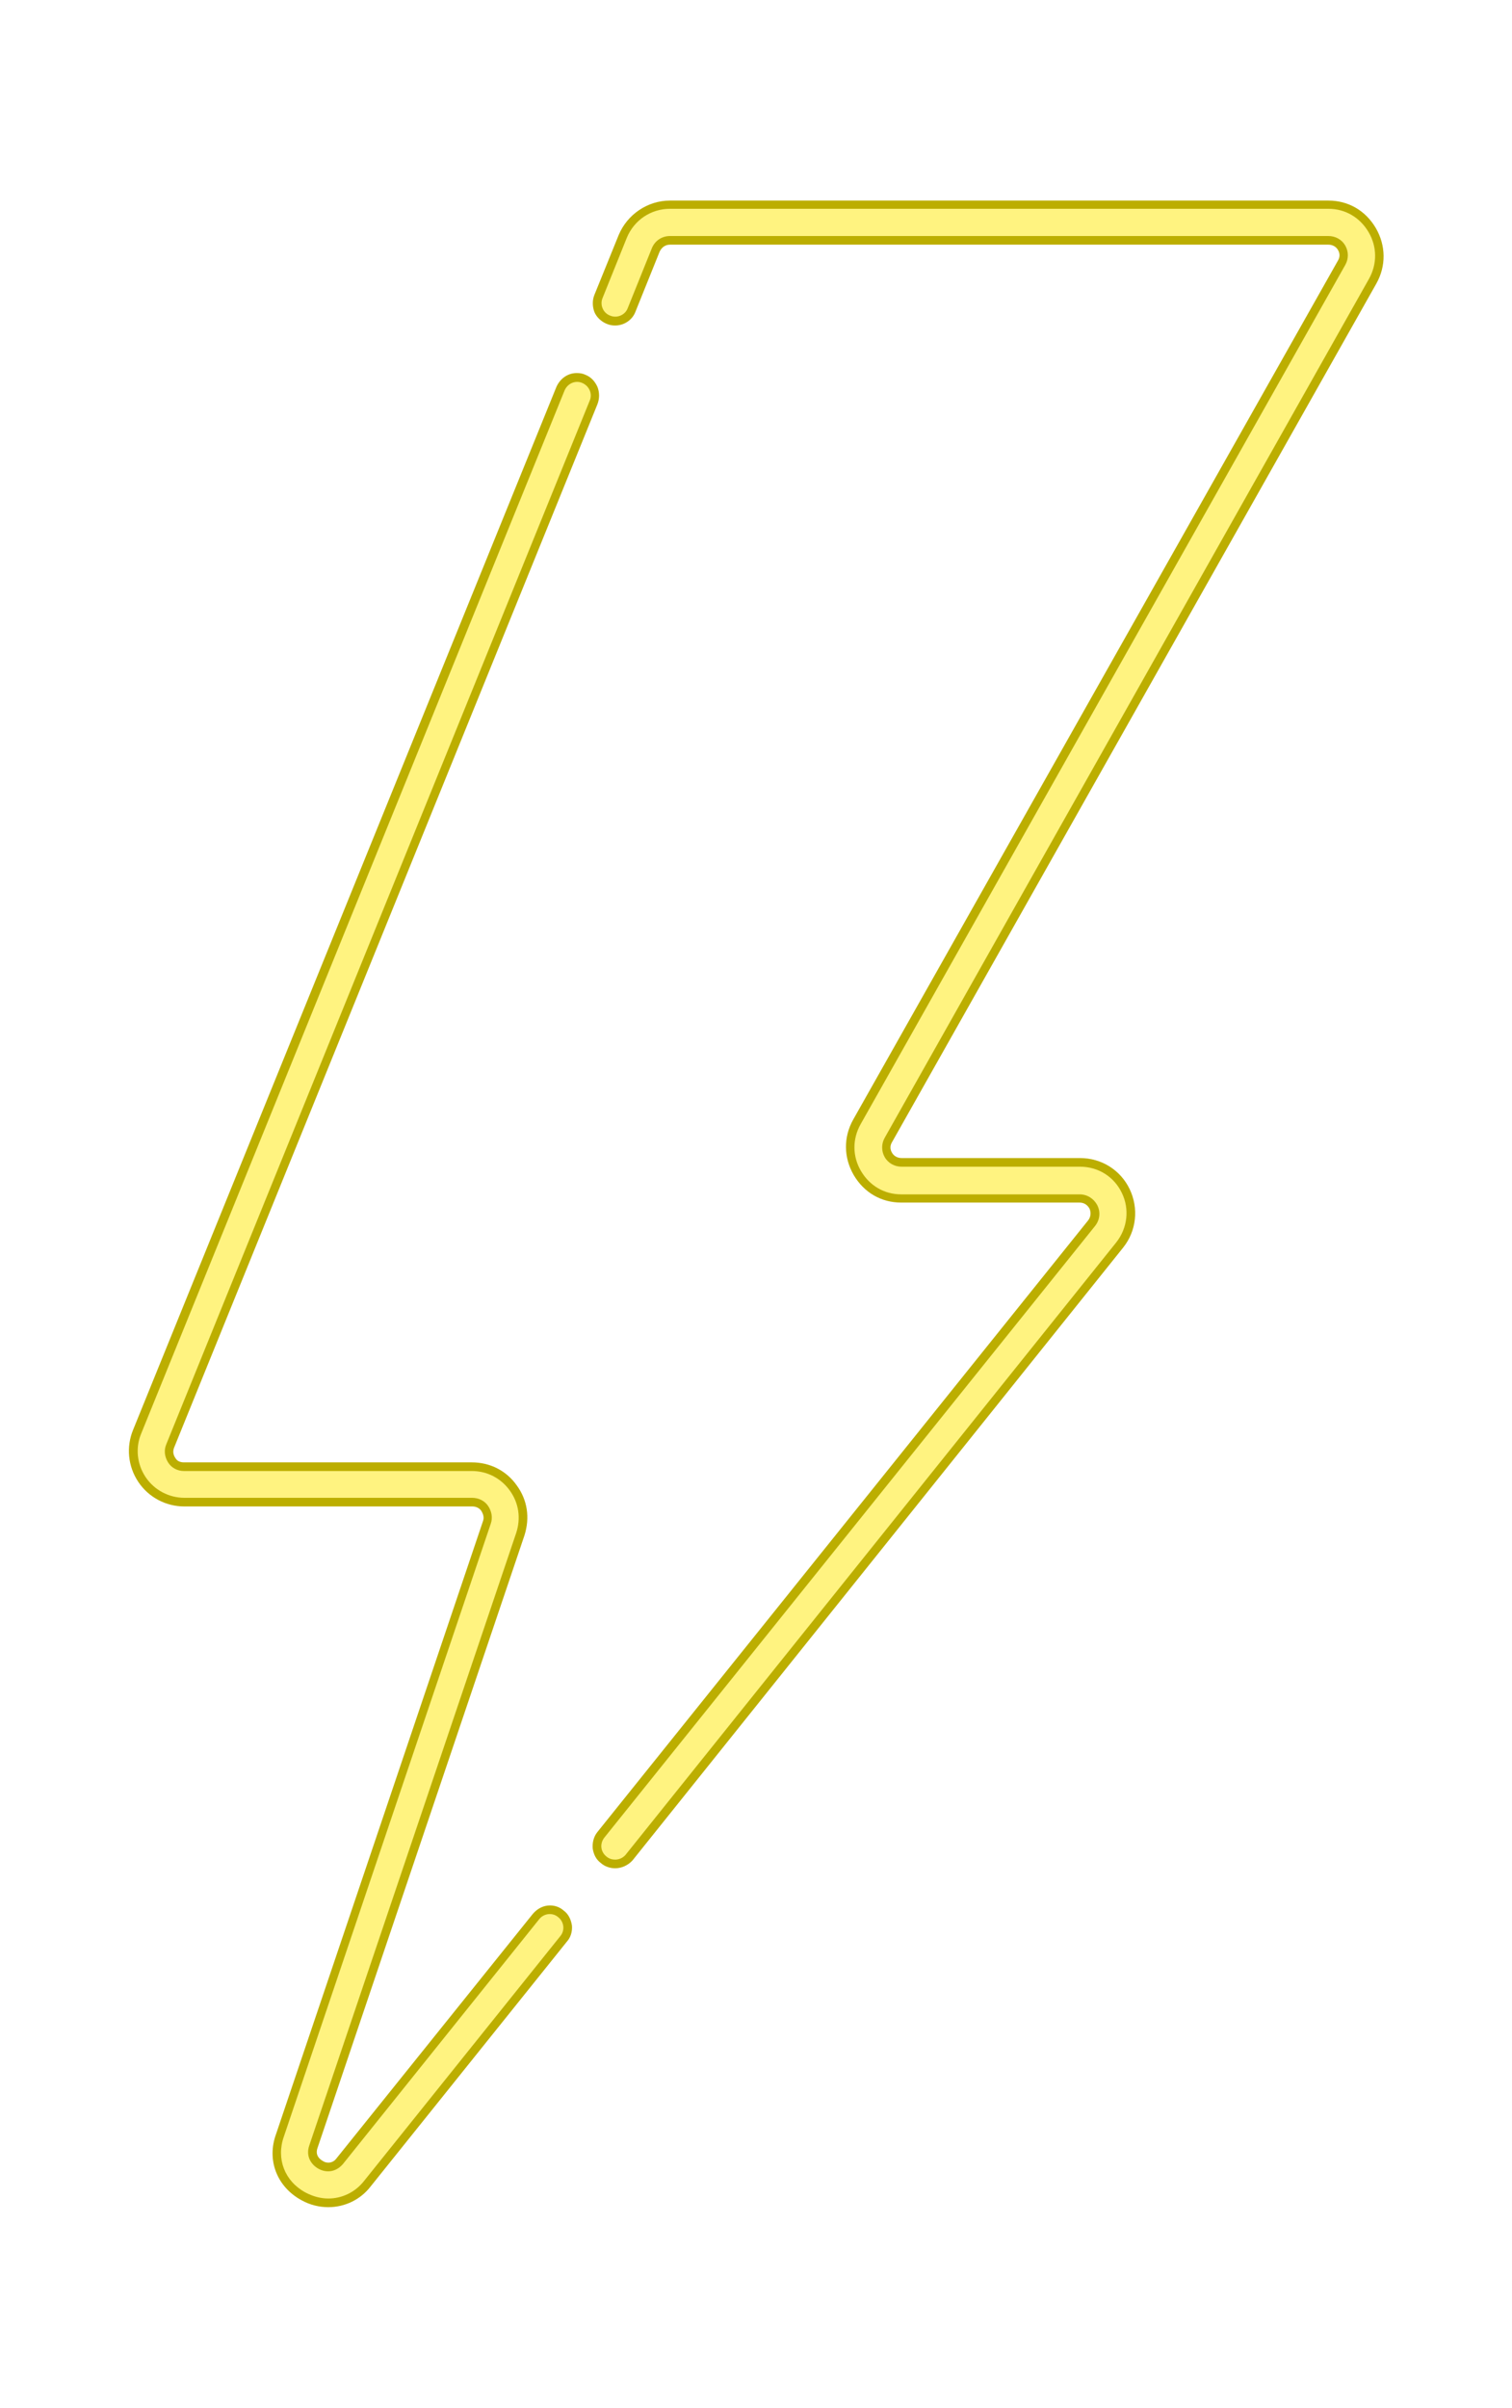
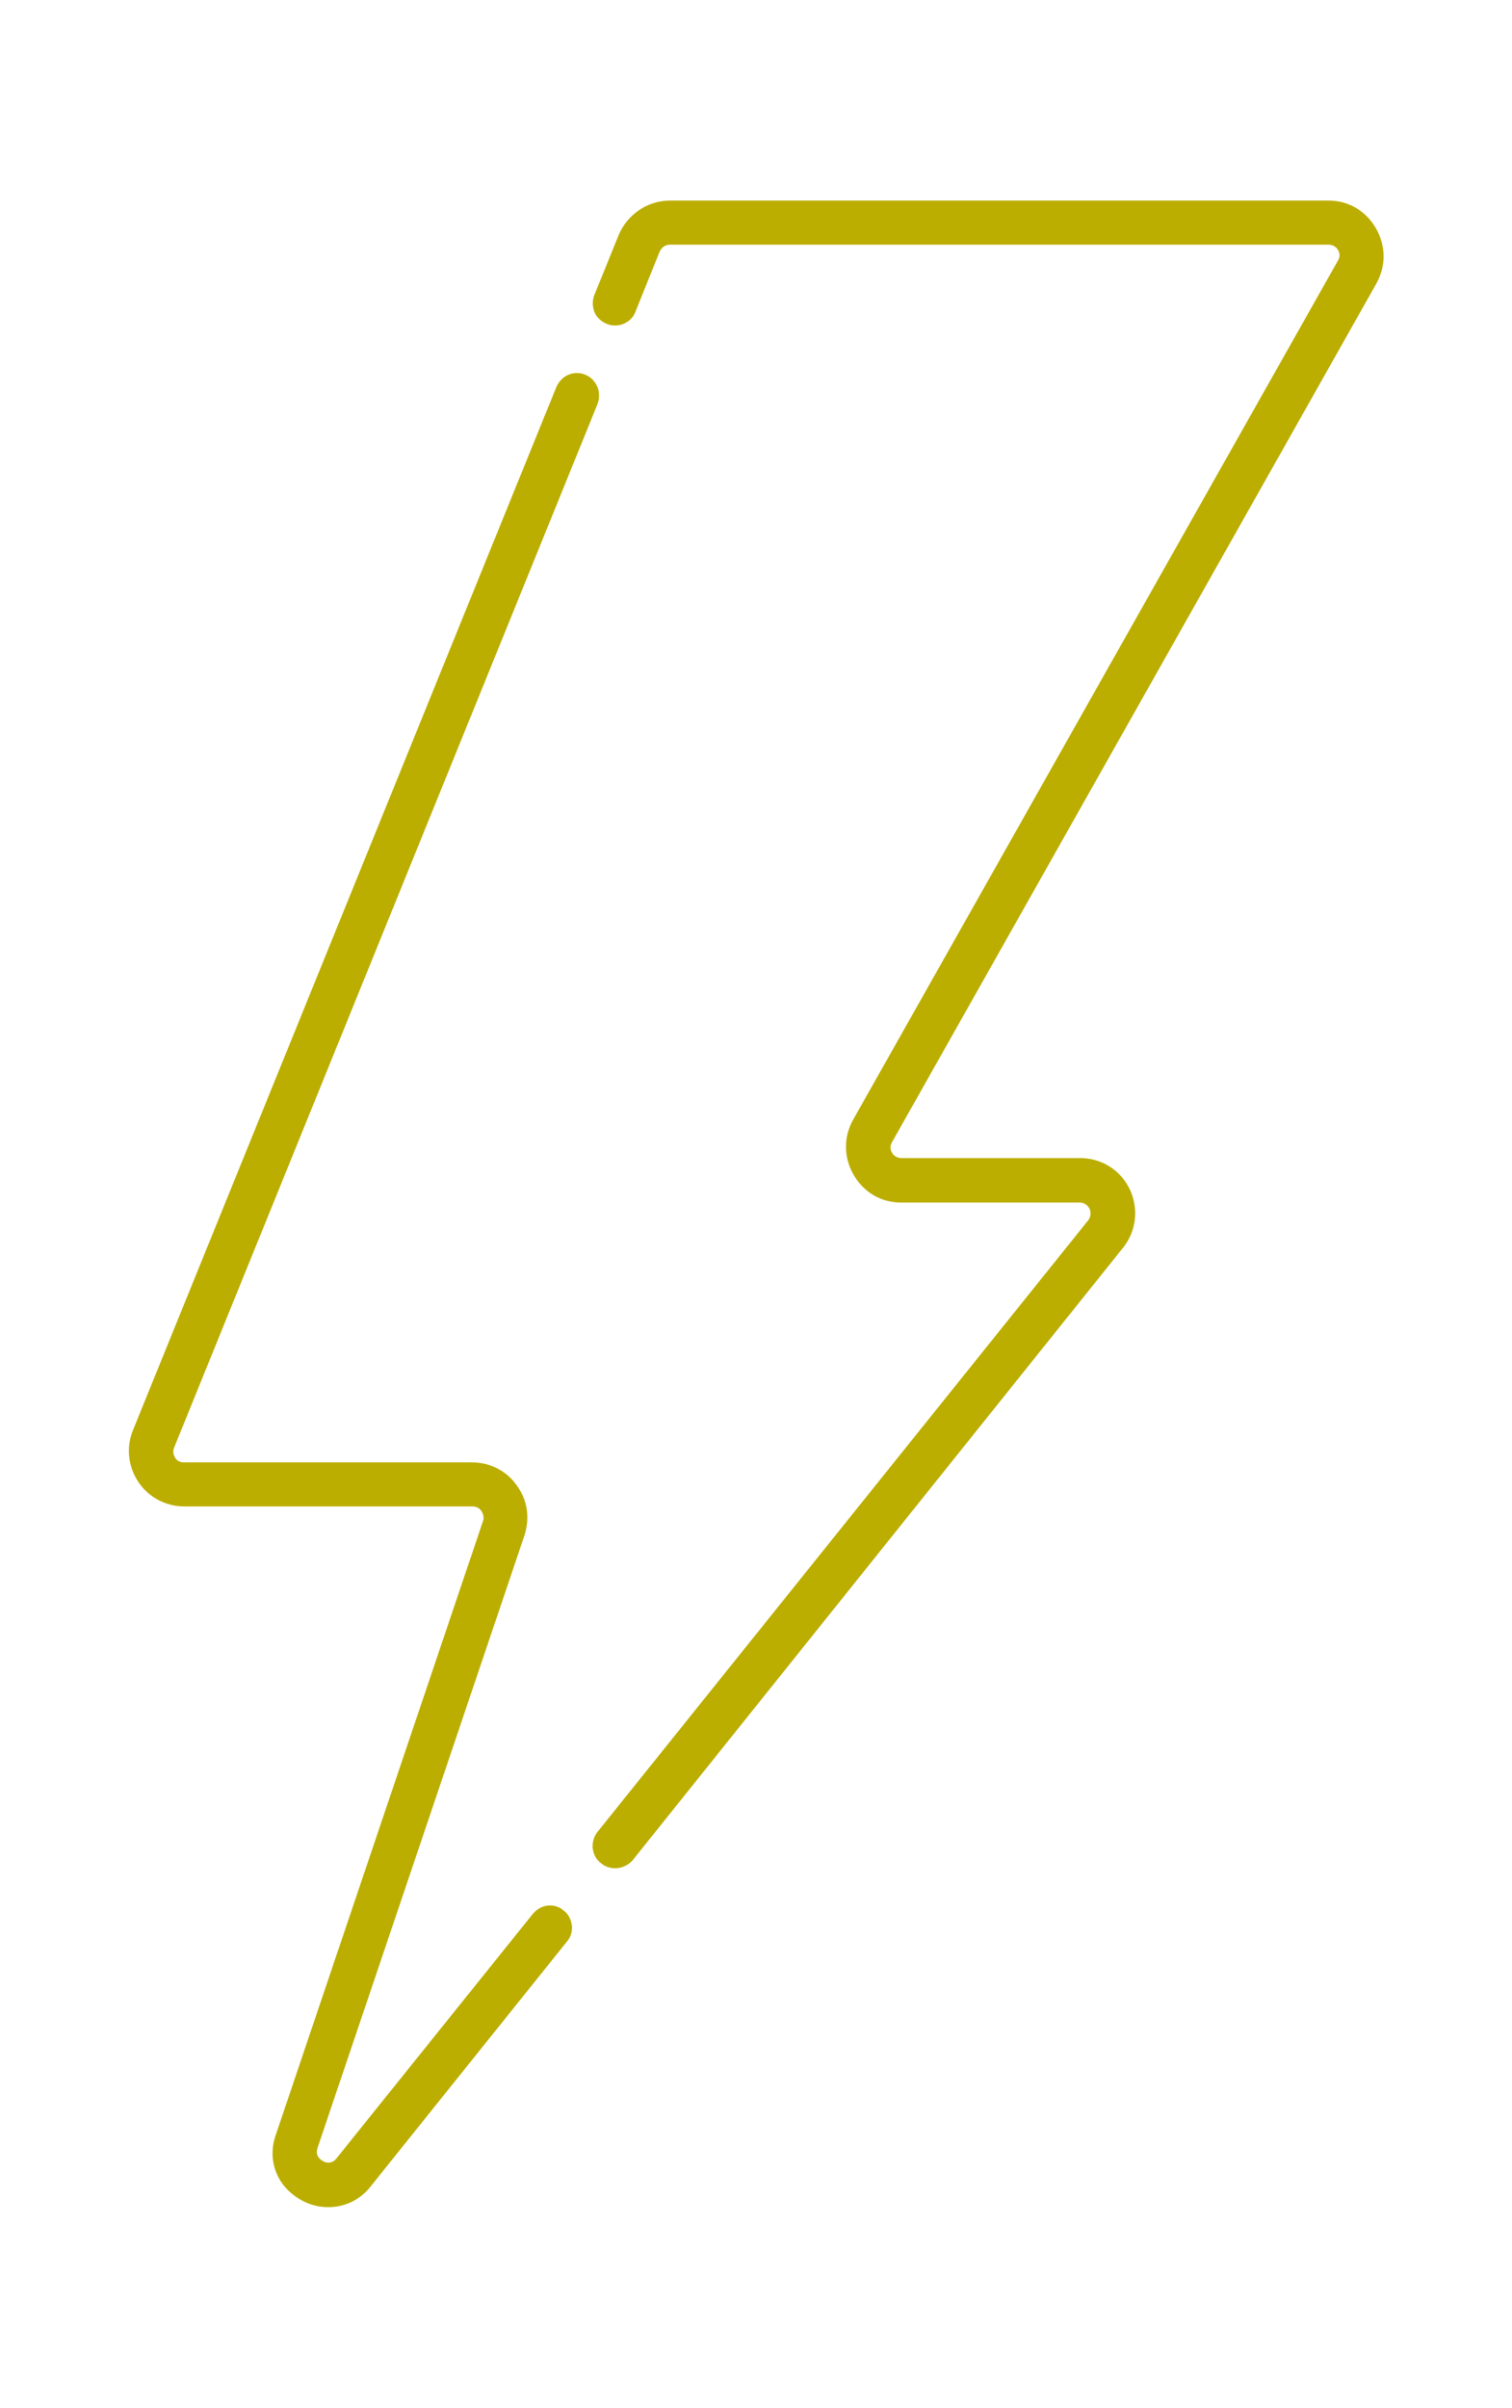
<svg xmlns="http://www.w3.org/2000/svg" xmlns:xlink="http://www.w3.org/1999/xlink" enable-background="new 0 0 303 481" height="557.0" preserveAspectRatio="xMidYMid meet" version="1.0" viewBox="-23.5 -36.4 350.0 557.0" width="350.0" zoomAndPan="magnify">
  <filter id="a" xlink:actuate="onLoad" xlink:show="other" xlink:type="simple">
    <feGaussianBlur stdDeviation="7" />
  </filter>
  <g id="change1_1">
    <path d="M52.5,474.2c-2.1,0-4.2-0.5-6.2-1.6c-5.7-3.1-8.1-9.3-5.9-15.3 l47.9-141.8c0.3-0.8,0.1-1.6-0.4-2.4c-0.4-0.6-1.2-1-2-1H19.2c-4.3,0-8.3-2.1-10.7-5.7s-2.8-8.1-1.2-12l98-241.3 c0.9-2,2.7-3.2,4.7-3.2c0.7,0,1.4,0.1,2,0.4c1.3,0.5,2.2,1.5,2.8,2.8c0.5,1.3,0.5,2.7,0,4l-98,241.4c-0.4,1-0.1,1.8,0.3,2.4 c0.4,0.7,1.1,1,2,1h66.6c4.2,0,8,1.9,10.4,5.3c2.5,3.4,3.1,7.5,1.8,11.6L50,460.5c-0.6,1.7,0.5,2.6,1.2,3c0.3,0.2,0.7,0.4,1.3,0.4 c0.7,0,1.4-0.3,1.9-1l45.4-56.5c1-1.2,2.4-2,4-2c1.2,0,2.3,0.4,3.2,1.2c1.1,0.8,1.7,2.1,1.9,3.5c0.1,1.4-0.3,2.7-1.2,3.7 l-45.4,56.6C60,472.4,56.4,474.2,52.5,474.2z M118.9,395.8c-1.2,0-2.4-0.4-3.3-1.2c-1.1-0.8-1.7-2-1.9-3.4 c-0.1-1.3,0.2-2.7,1.1-3.8l113.6-141.5c0.6-0.8,0.7-1.8,0.3-2.7c-0.5-0.9-1.3-1.4-2.3-1.4h-41.3c-4.6,0-8.6-2.3-11-6.4 c-2.3-4-2.4-8.7-0.1-12.8L286.2,23.9c0.5-0.8,0.5-1.7,0-2.5c-0.4-0.7-1.2-1.2-2.2-1.2H131.6c-1.1,0-1.9,0.6-2.4,1.6l-5.6,13.9 c-0.7,1.9-2.6,3.2-4.7,3.2c-0.7,0-1.3-0.1-2-0.4c-1.2-0.5-2.3-1.5-2.8-2.7c-0.5-1.3-0.5-2.8,0-4l5.6-13.8c2-4.8,6.7-8,11.9-8H284 c4.6,0,8.6,2.3,11,6.4c2.3,4,2.4,8.7,0.1,12.8L183,227.8c-0.5,0.8-0.5,1.7,0,2.5c0.4,0.7,1.2,1.2,2.2,1.2h41.3 c5,0,9.4,2.8,11.5,7.2s1.6,9.6-1.5,13.5L122.9,394C121.9,395.1,120.4,395.8,118.9,395.8z" fill="#BCAE00" filter="url(#a)" />
  </g>
  <g id="change2_1">
-     <path d="M52.5,472.2c-1.8,0-3.6-0.5-5.3-1.4c-4.8-2.6-6.8-7.8-5-12.9l47.9-141.8c0.5-1.4,0.2-2.9-0.6-4.1 s-2.2-1.9-3.7-1.9H19.2c-3.6,0-7-1.8-9-4.8s-2.4-6.8-1-10.1l98-241.3c0.7-1.6,2.5-2.4,4.1-1.7s2.4,2.5,1.7,4.1L15,297.7 c-0.6,1.4-0.4,2.9,0.4,4.2c0.8,1.3,2.2,2,3.7,2h66.6c3.5,0,6.7,1.6,8.8,4.5c2.1,2.9,2.6,6.4,1.5,9.8L48.1,459.9 c-0.9,2.6,0.5,4.5,2.1,5.4s3.9,1,5.7-1.1l45.4-56.6c1.1-1.4,3.1-1.6,4.4-0.5c1.4,1.1,1.6,3.1,0.5,4.4l-45.4,56.6 C58.7,470.8,55.6,472.2,52.5,472.2z M121.3,392.7L234.9,251c2.6-3.3,3.1-7.7,1.3-11.4c-1.8-3.8-5.5-6.1-9.7-6.1h-41.3 c-1.6,0-3.1-0.8-3.9-2.2c-0.8-1.4-0.8-3.1,0-4.5L293.4,28.1c1.9-3.4,1.9-7.4-0.1-10.8s-5.4-5.4-9.3-5.4H131.6 c-4.4,0-8.3,2.6-10,6.7L116,32.5c-0.7,1.6,0.1,3.5,1.7,4.1c1.6,0.7,3.5-0.1,4.1-1.7l5.6-13.9c0.7-1.7,2.3-2.8,4.2-2.8H284 c1.6,0,3.1,0.8,3.9,2.2c0.8,1.4,0.8,3.1,0,4.5L175.7,223.7c-1.9,3.4-1.9,7.4,0.1,10.8c2,3.4,5.4,5.4,9.3,5.4h41.3 c1.8,0,3.3,1,4.1,2.5c0.8,1.6,0.6,3.4-0.5,4.8L116.4,388.7c-1.1,1.4-0.9,3.3,0.5,4.4c0.6,0.5,1.3,0.7,2,0.7 C119.8,393.8,120.7,393.4,121.3,392.7z" fill="#FFF380" />
-   </g>
+     </g>
</svg>